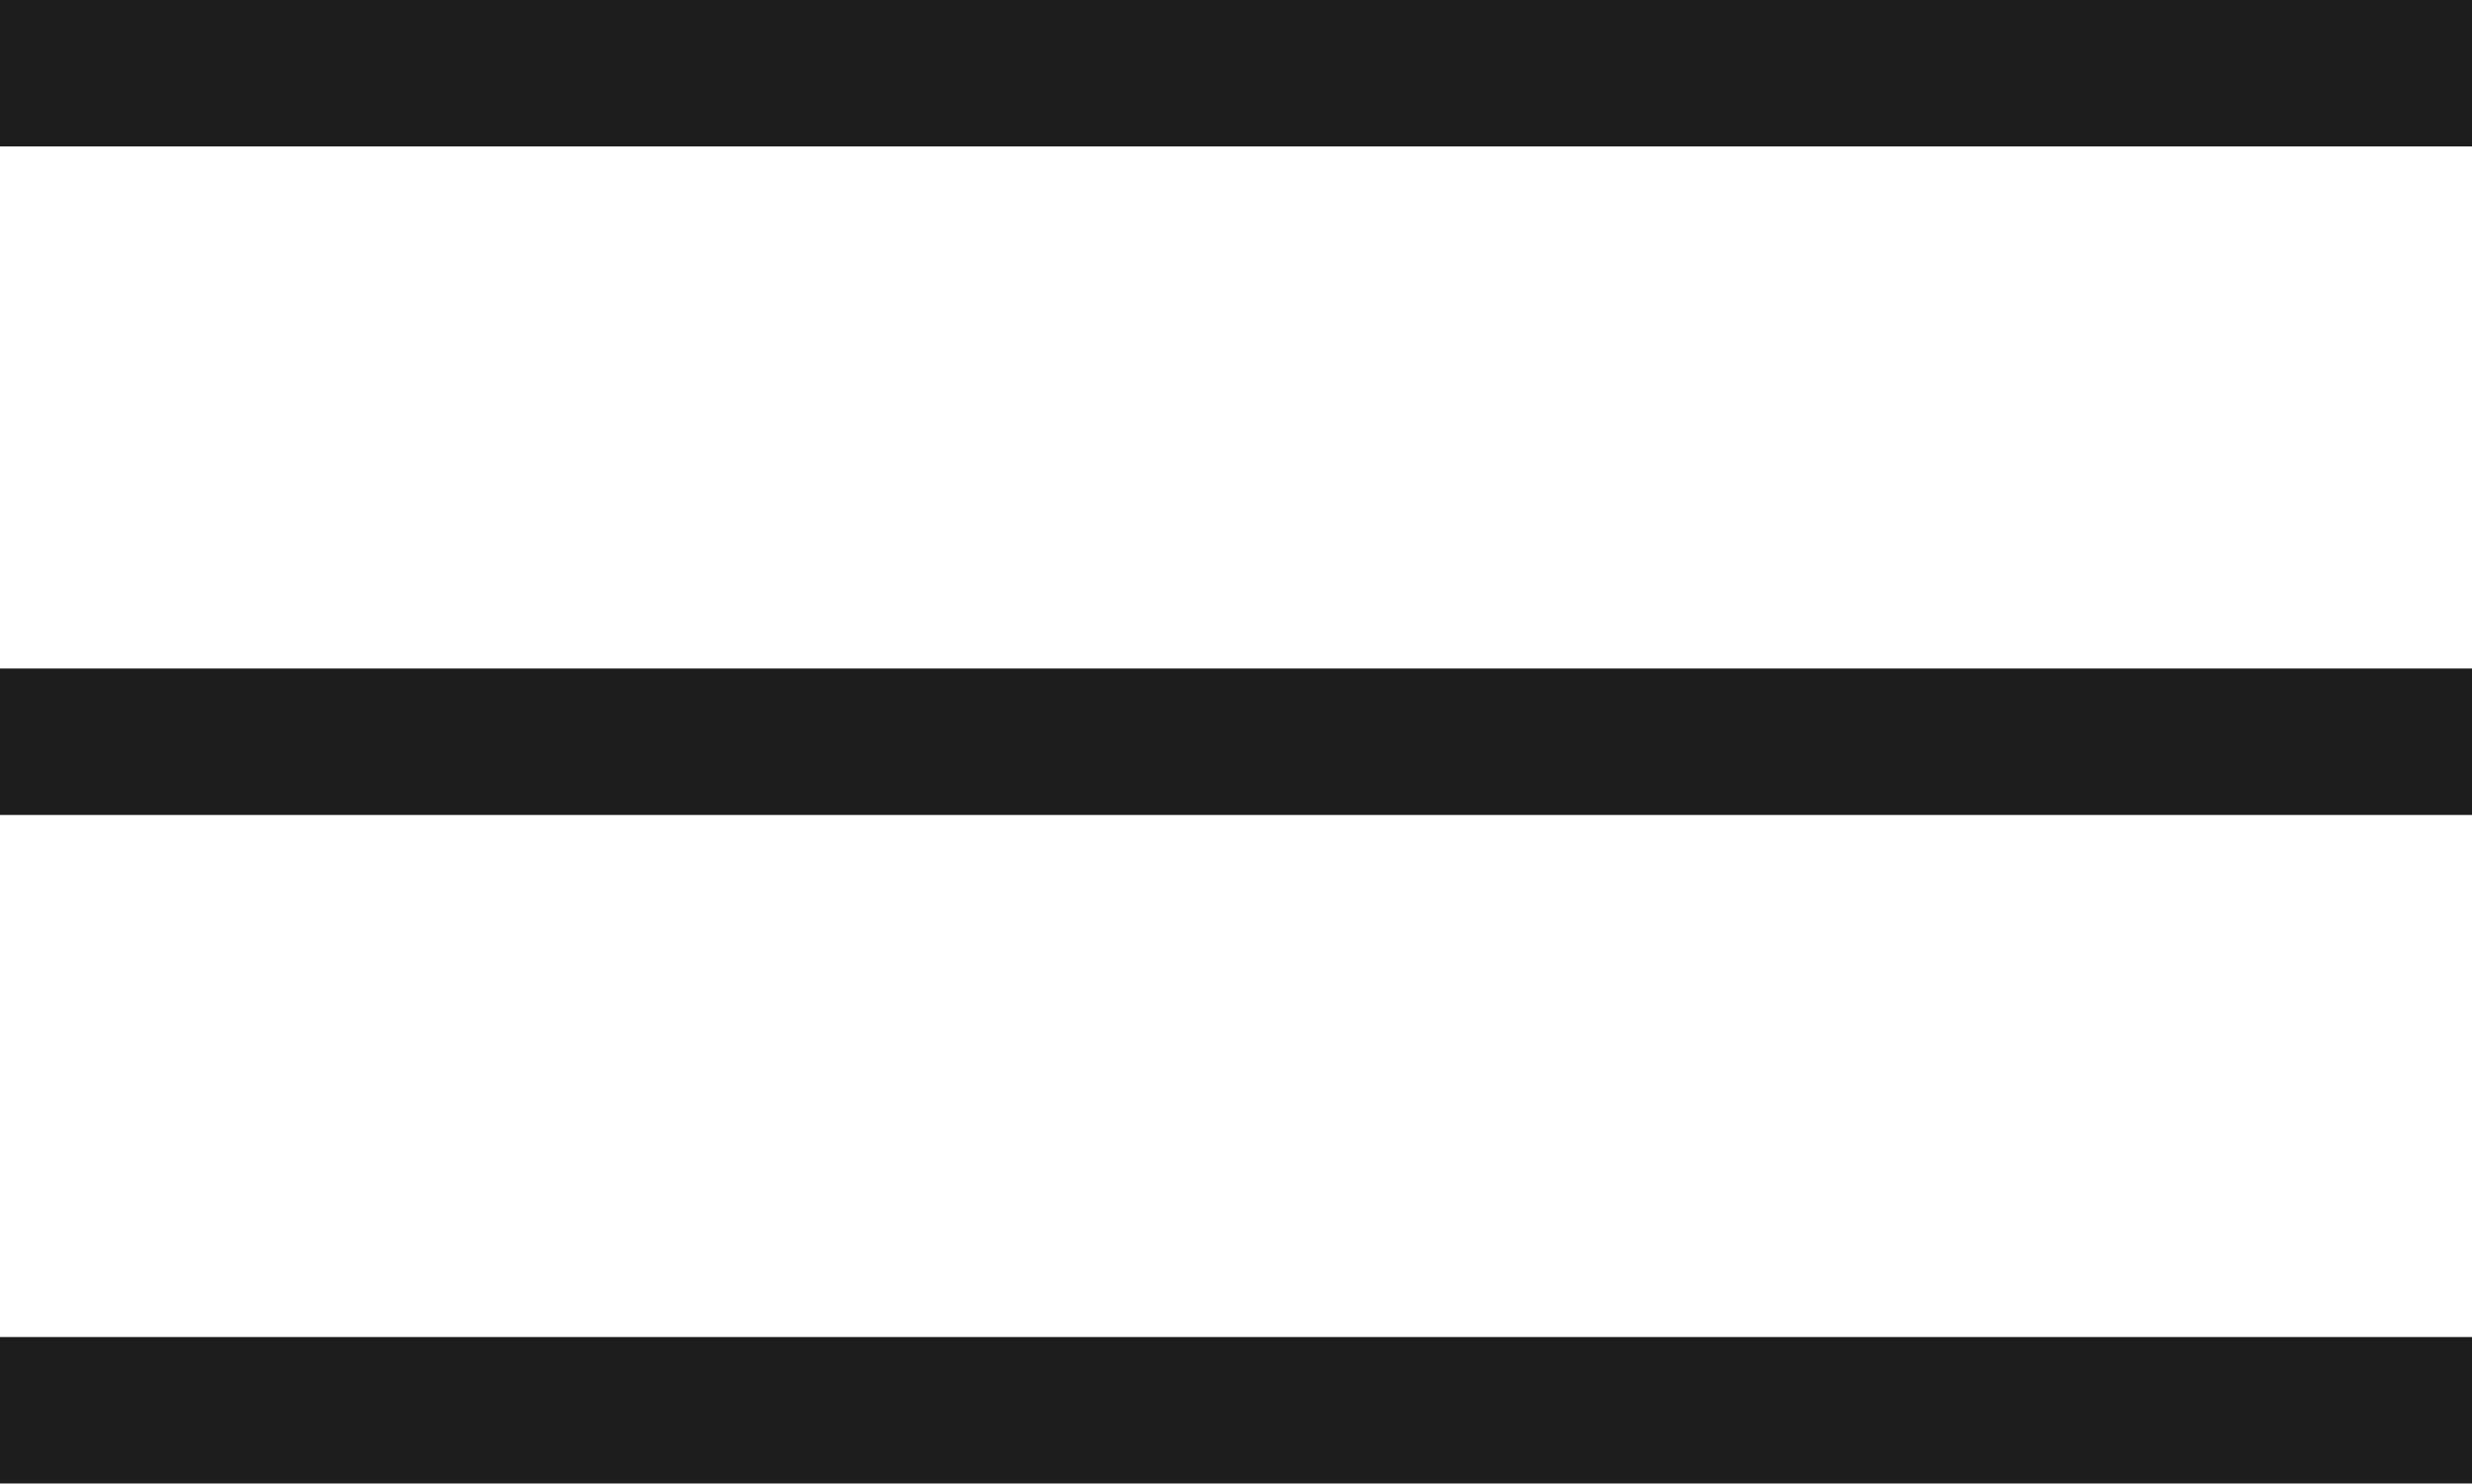
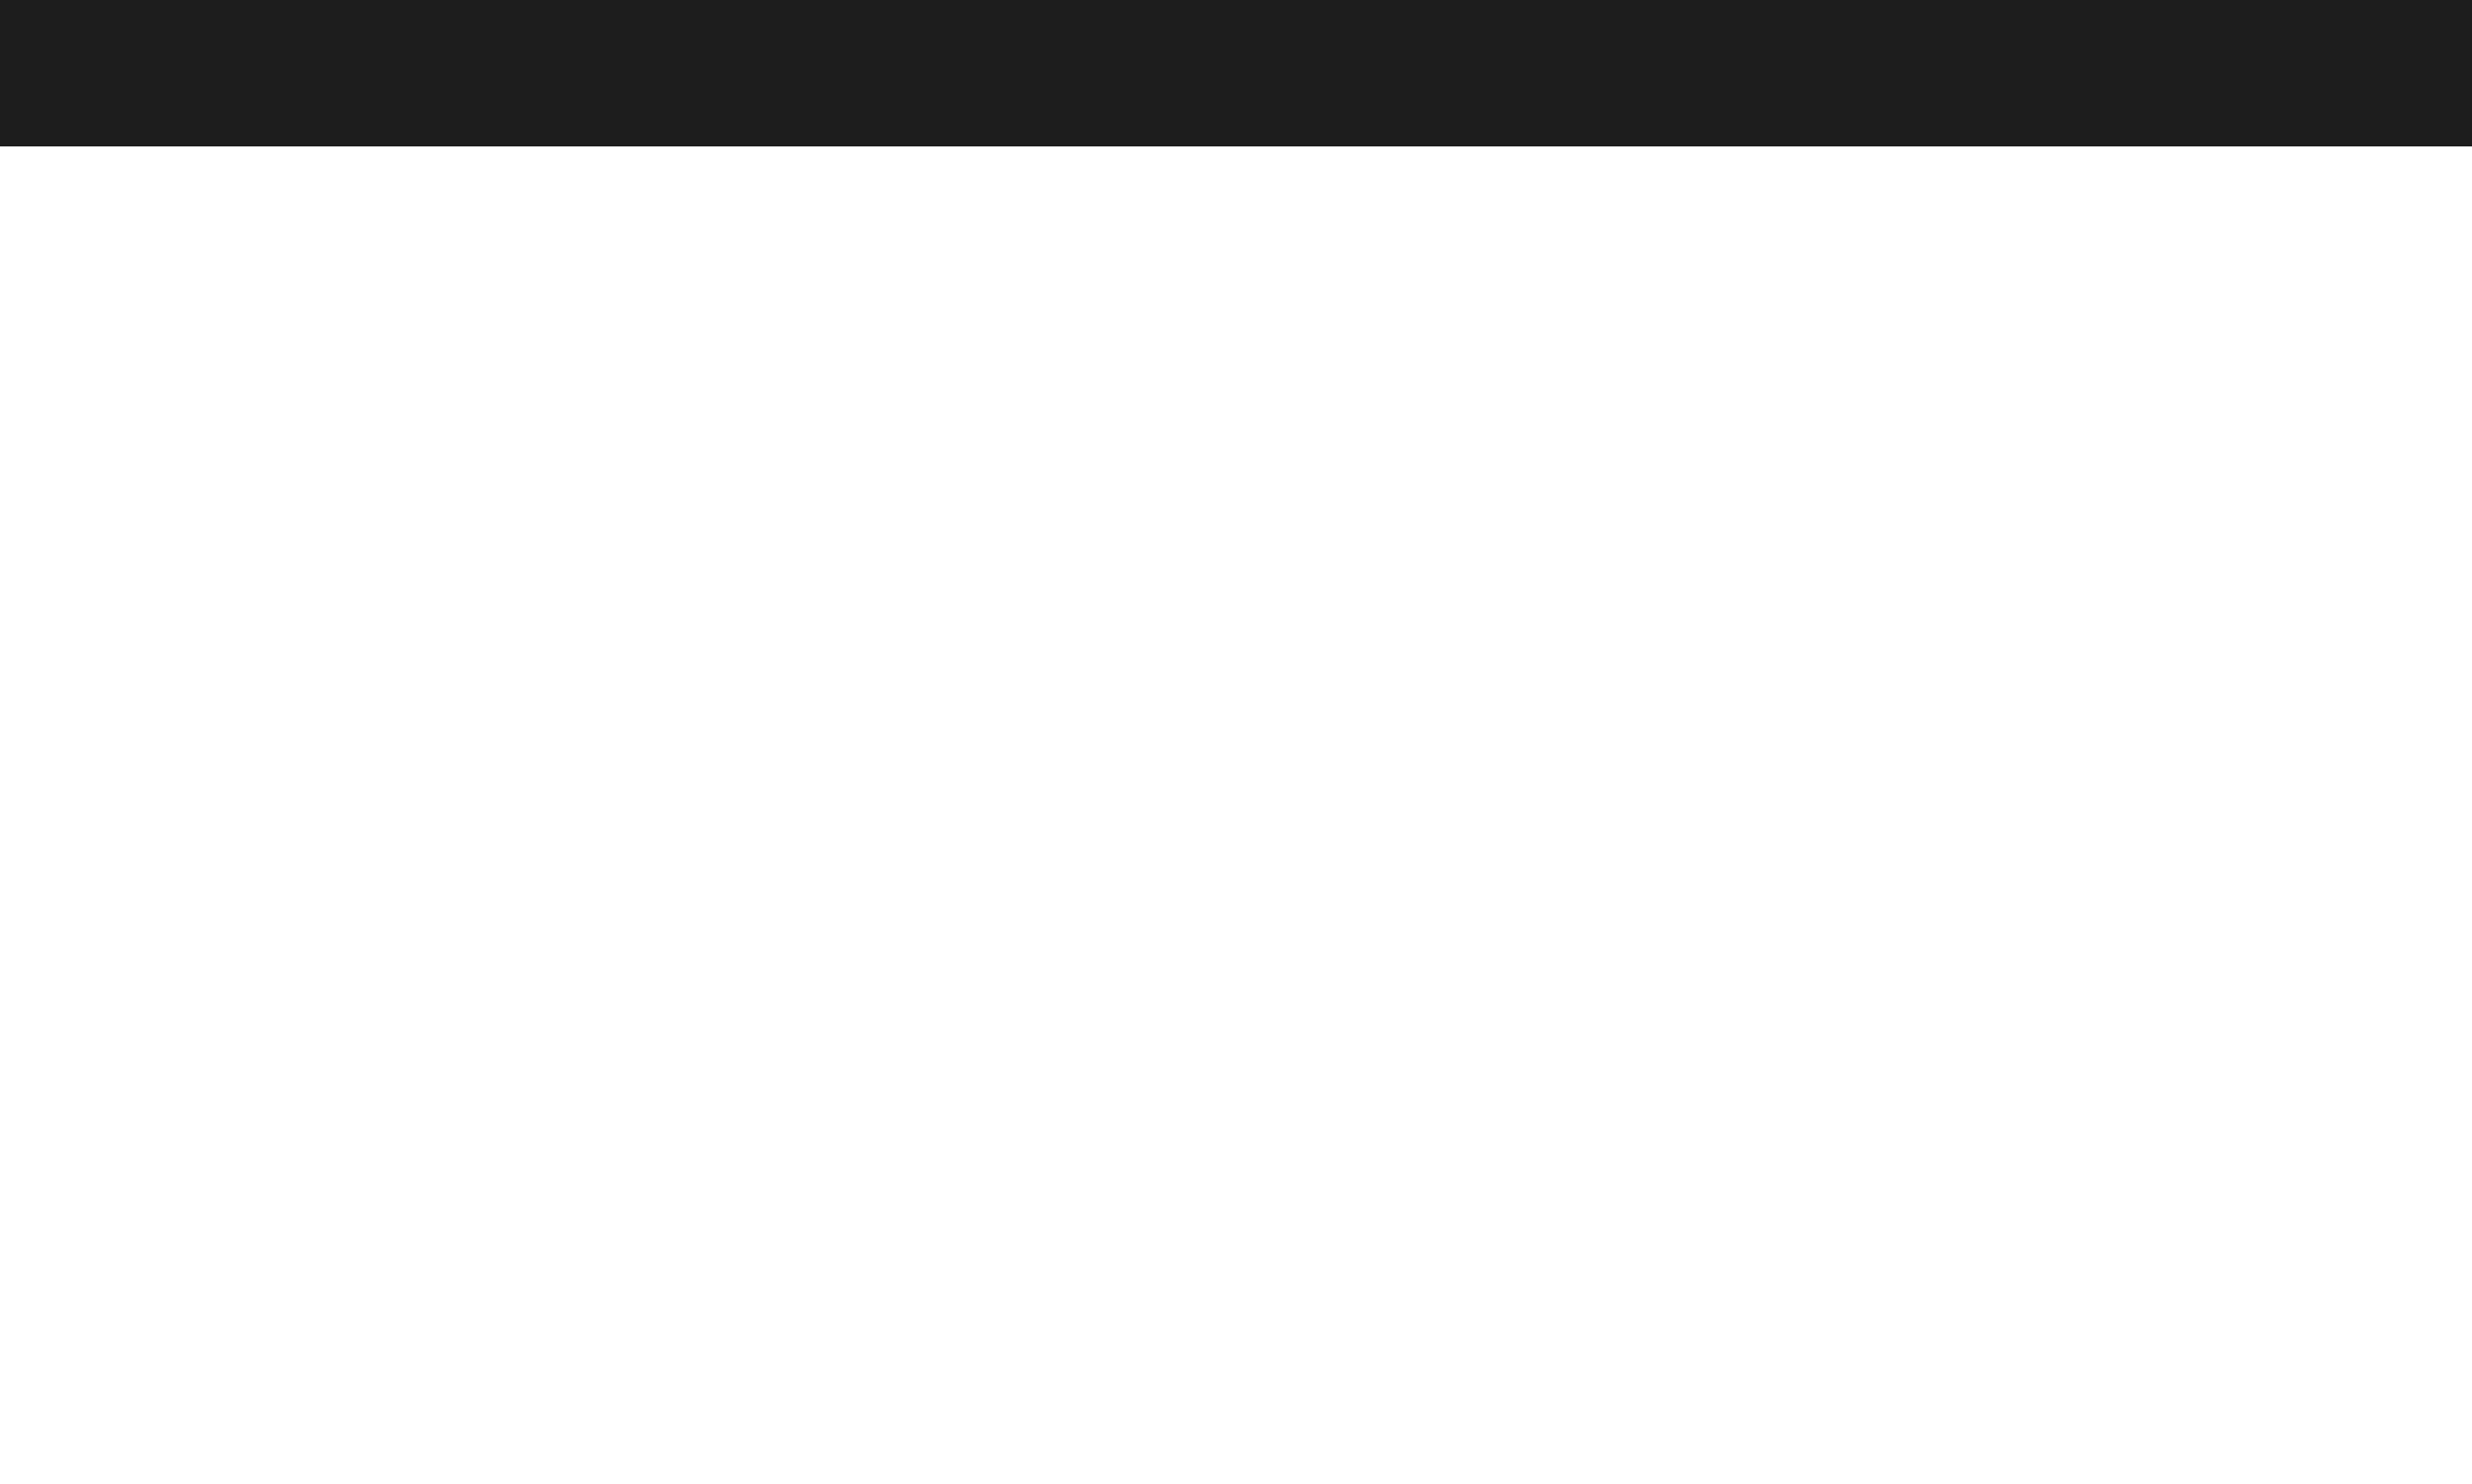
<svg xmlns="http://www.w3.org/2000/svg" version="1.1" id="Capa_1" x="0px" y="0px" viewBox="0 0 415.2 249.3" style="enable-background:new 0 0 415.2 249.3;" xml:space="preserve">
  <style type="text/css">
	.st0{fill:#1D1D1D;}
</style>
  <rect class="st0" width="415.2" height="24.6" />
-   <rect y="112.3" class="st0" width="415.2" height="24.6" />
-   <rect y="224.6" class="st0" width="415.2" height="24.6" />
</svg>